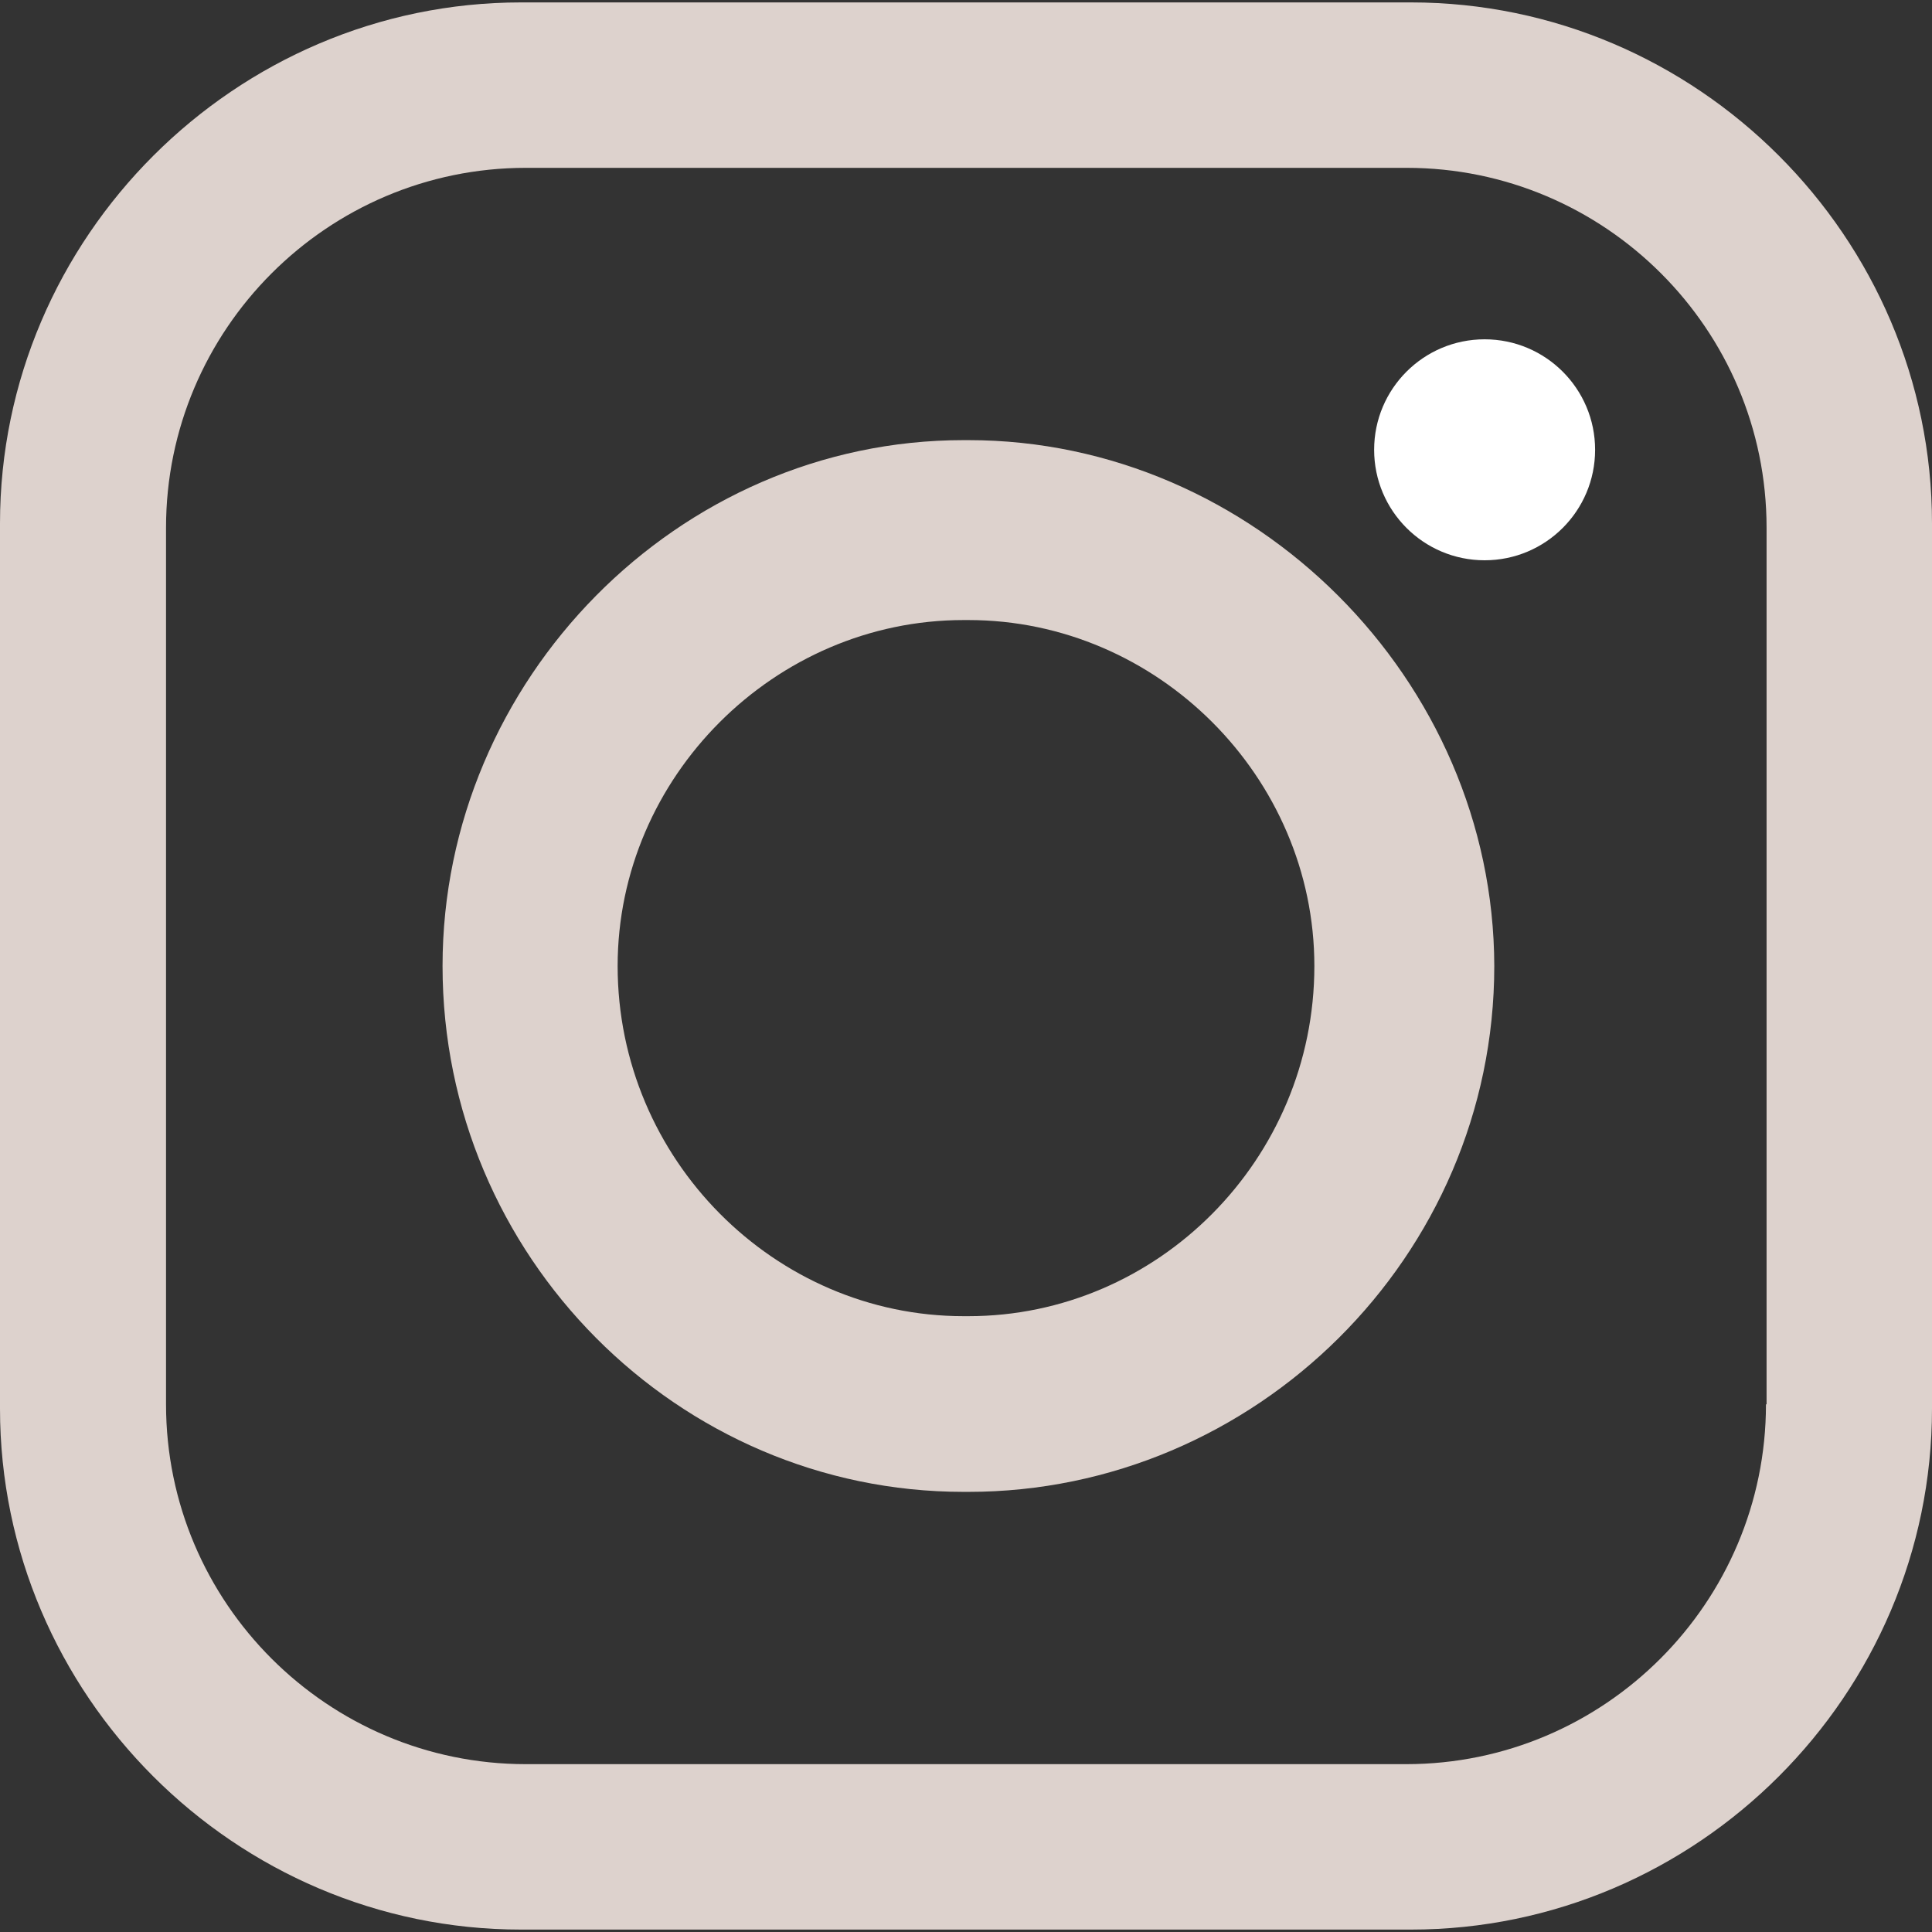
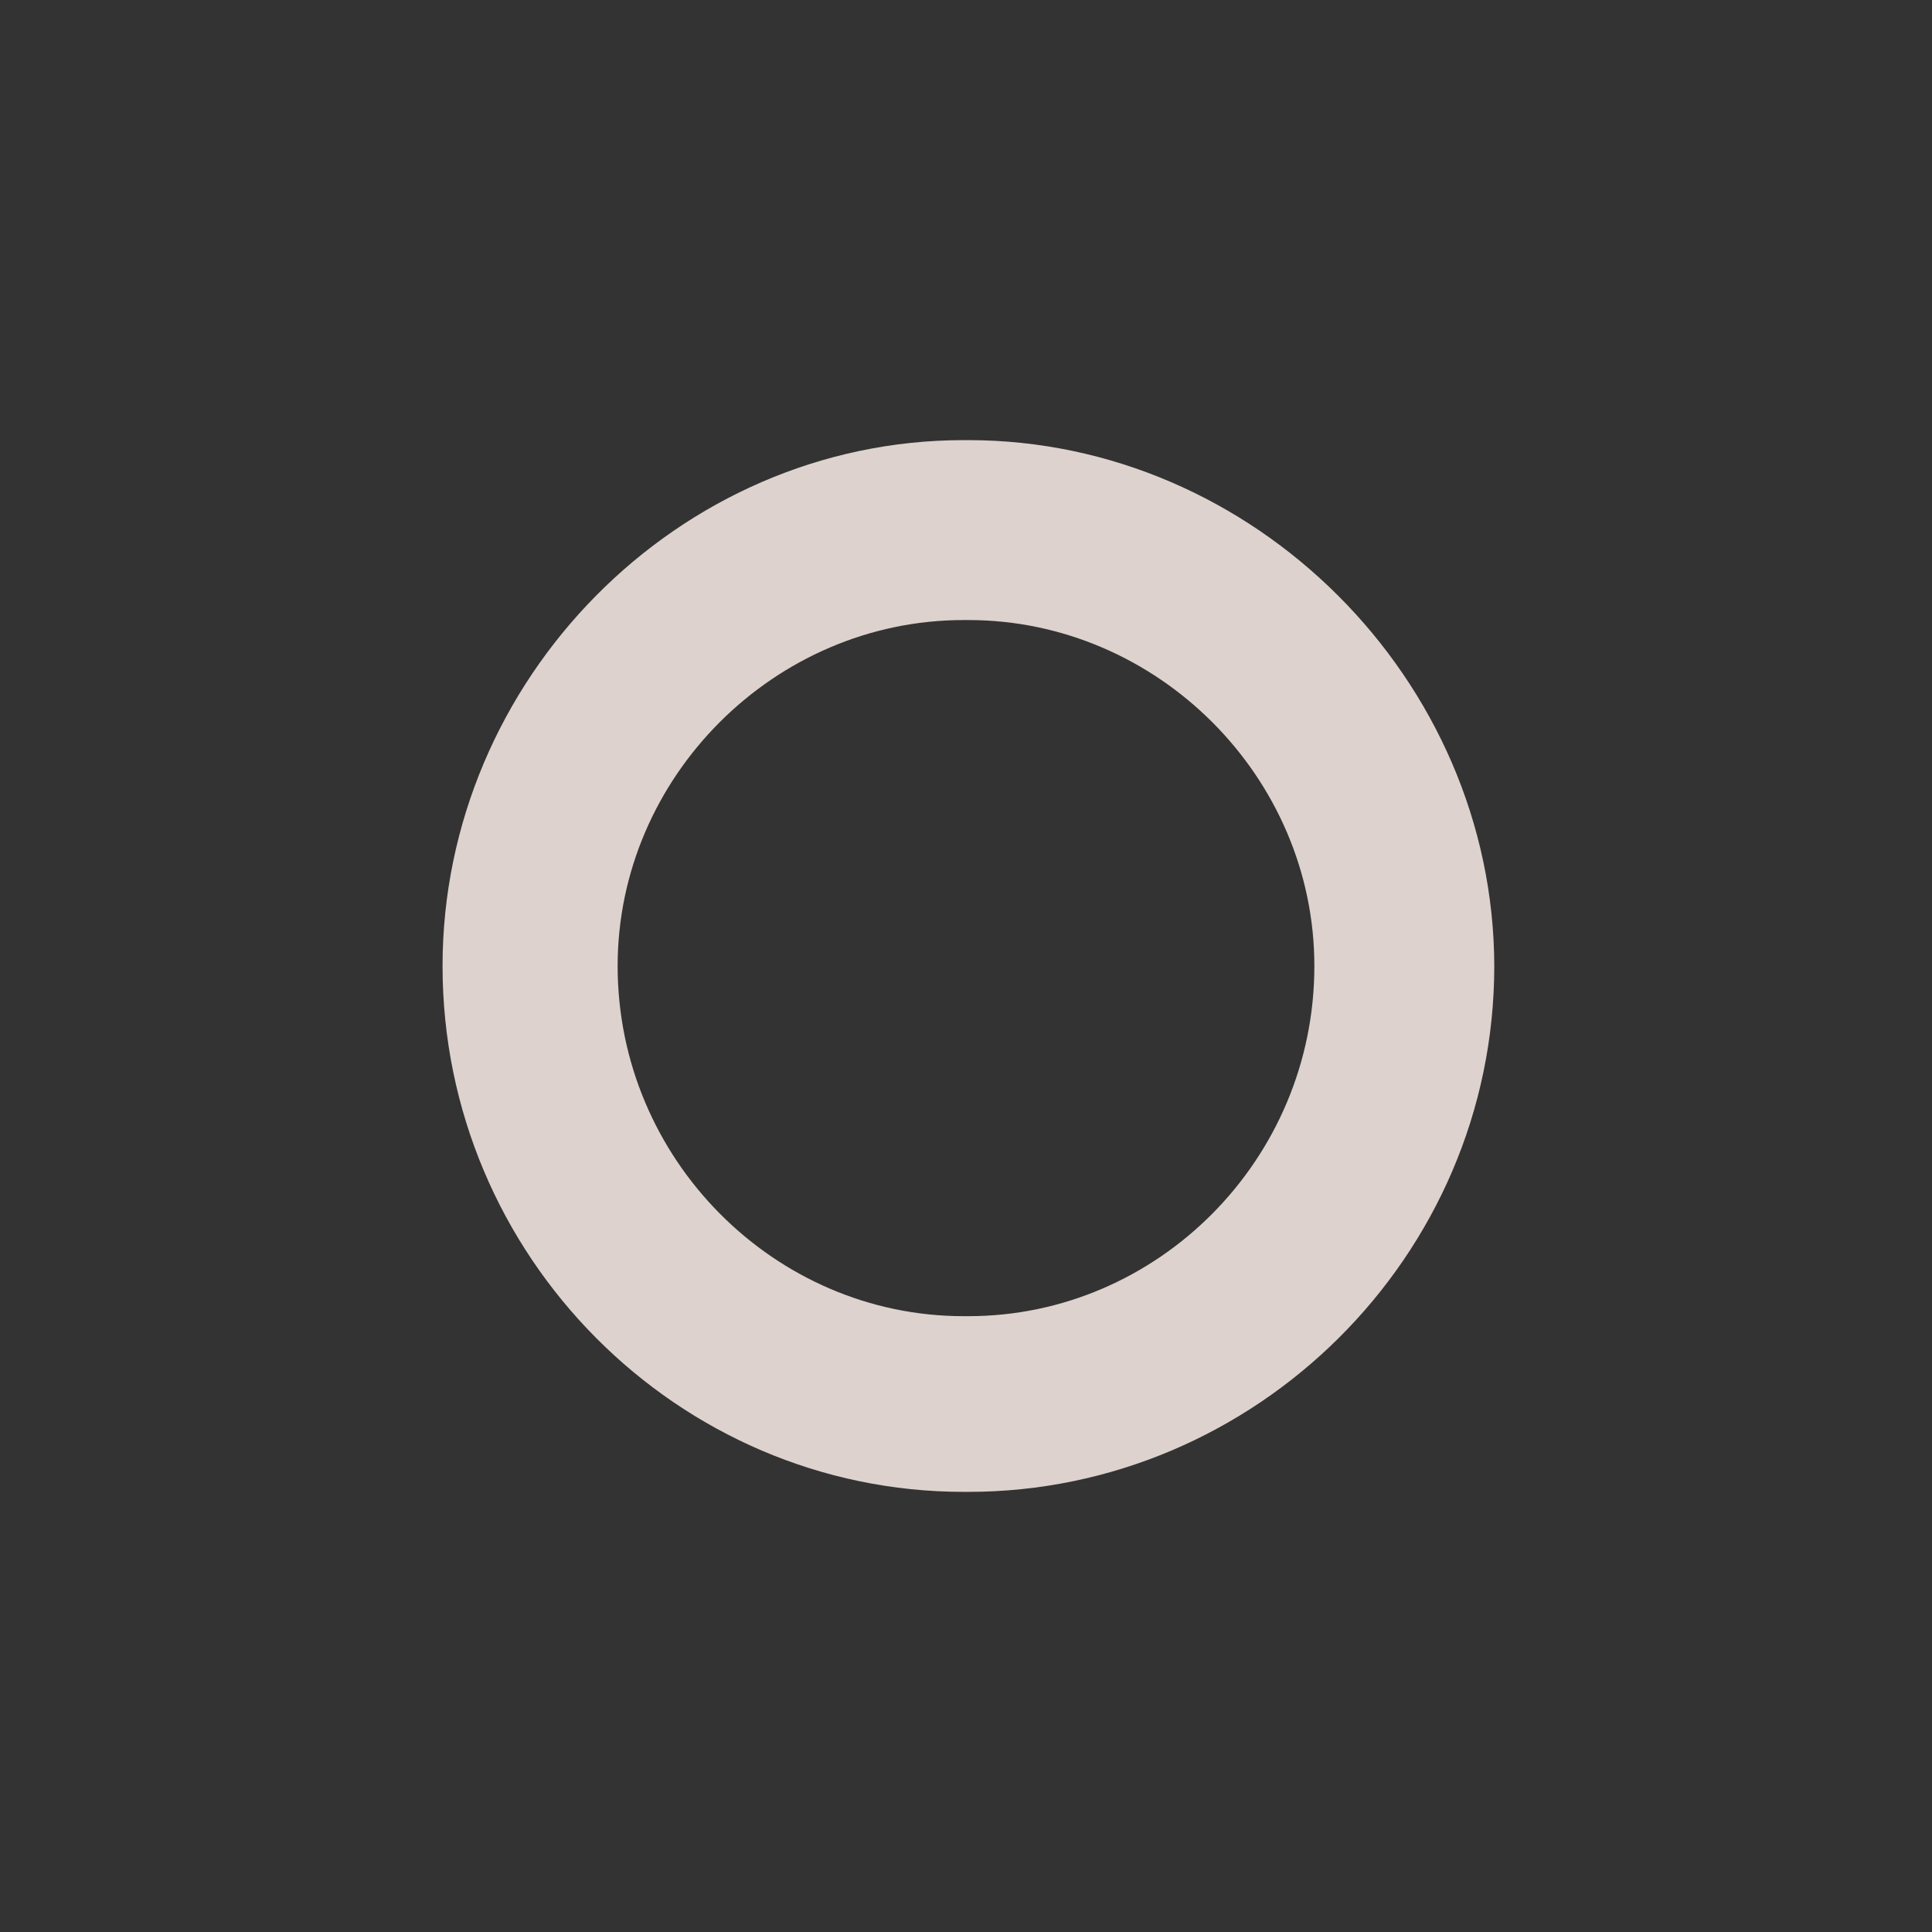
<svg xmlns="http://www.w3.org/2000/svg" version="1.1" id="Layer_1" x="0px" y="0px" viewBox="0 0 32 32" style="enable-background:new 0 0 32 32;" xml:space="preserve">
  <rect x="0" y="0" width="32" height="32" fill="#333333" stroke="none" />
  <style type="text/css">
	.st0{fill-rule:evenodd;clip-rule:evenodd;fill:#FFFFFF;}
	.st1{fill-rule:evenodd;clip-rule:evenodd;fill:#DDD2CD;}
</style>
-   <circle class="st0" cx="24.59" cy="7.45" r="1.83" />
-   <path class="st1" d="M23.37,0.04H8.63C3.9,0.04,0,3.93,0,8.67v14.66c0,4.74,3.89,8.63,8.63,8.63h14.74c4.74,0,8.63-3.89,8.63-8.63  V8.67C32,3.93,28.11,0.04,23.37,0.04z M29.25,23.26c0,3.28-2.67,5.96-5.96,5.96H8.71c-3.28,0-5.96-2.67-5.96-5.96V8.74  c0-3.28,2.67-5.96,5.96-5.96h14.59c3.28,0,5.96,2.67,5.96,5.96V23.26z" />
  <path class="st1" d="M16.04,7.29h-0.08c-4.73,0-8.63,3.97-8.63,8.71c0,4.81,3.9,8.71,8.63,8.71h0.08c4.74,0,8.71-3.89,8.71-8.71  C24.74,11.26,20.77,7.29,16.04,7.29z M16.04,21.8h-0.08c-3.13,0-5.73-2.6-5.73-5.8c0-3.13,2.6-5.73,5.73-5.73h0.08  c3.13,0,5.73,2.6,5.73,5.73C21.77,19.21,19.17,21.8,16.04,21.8z" />
</svg>